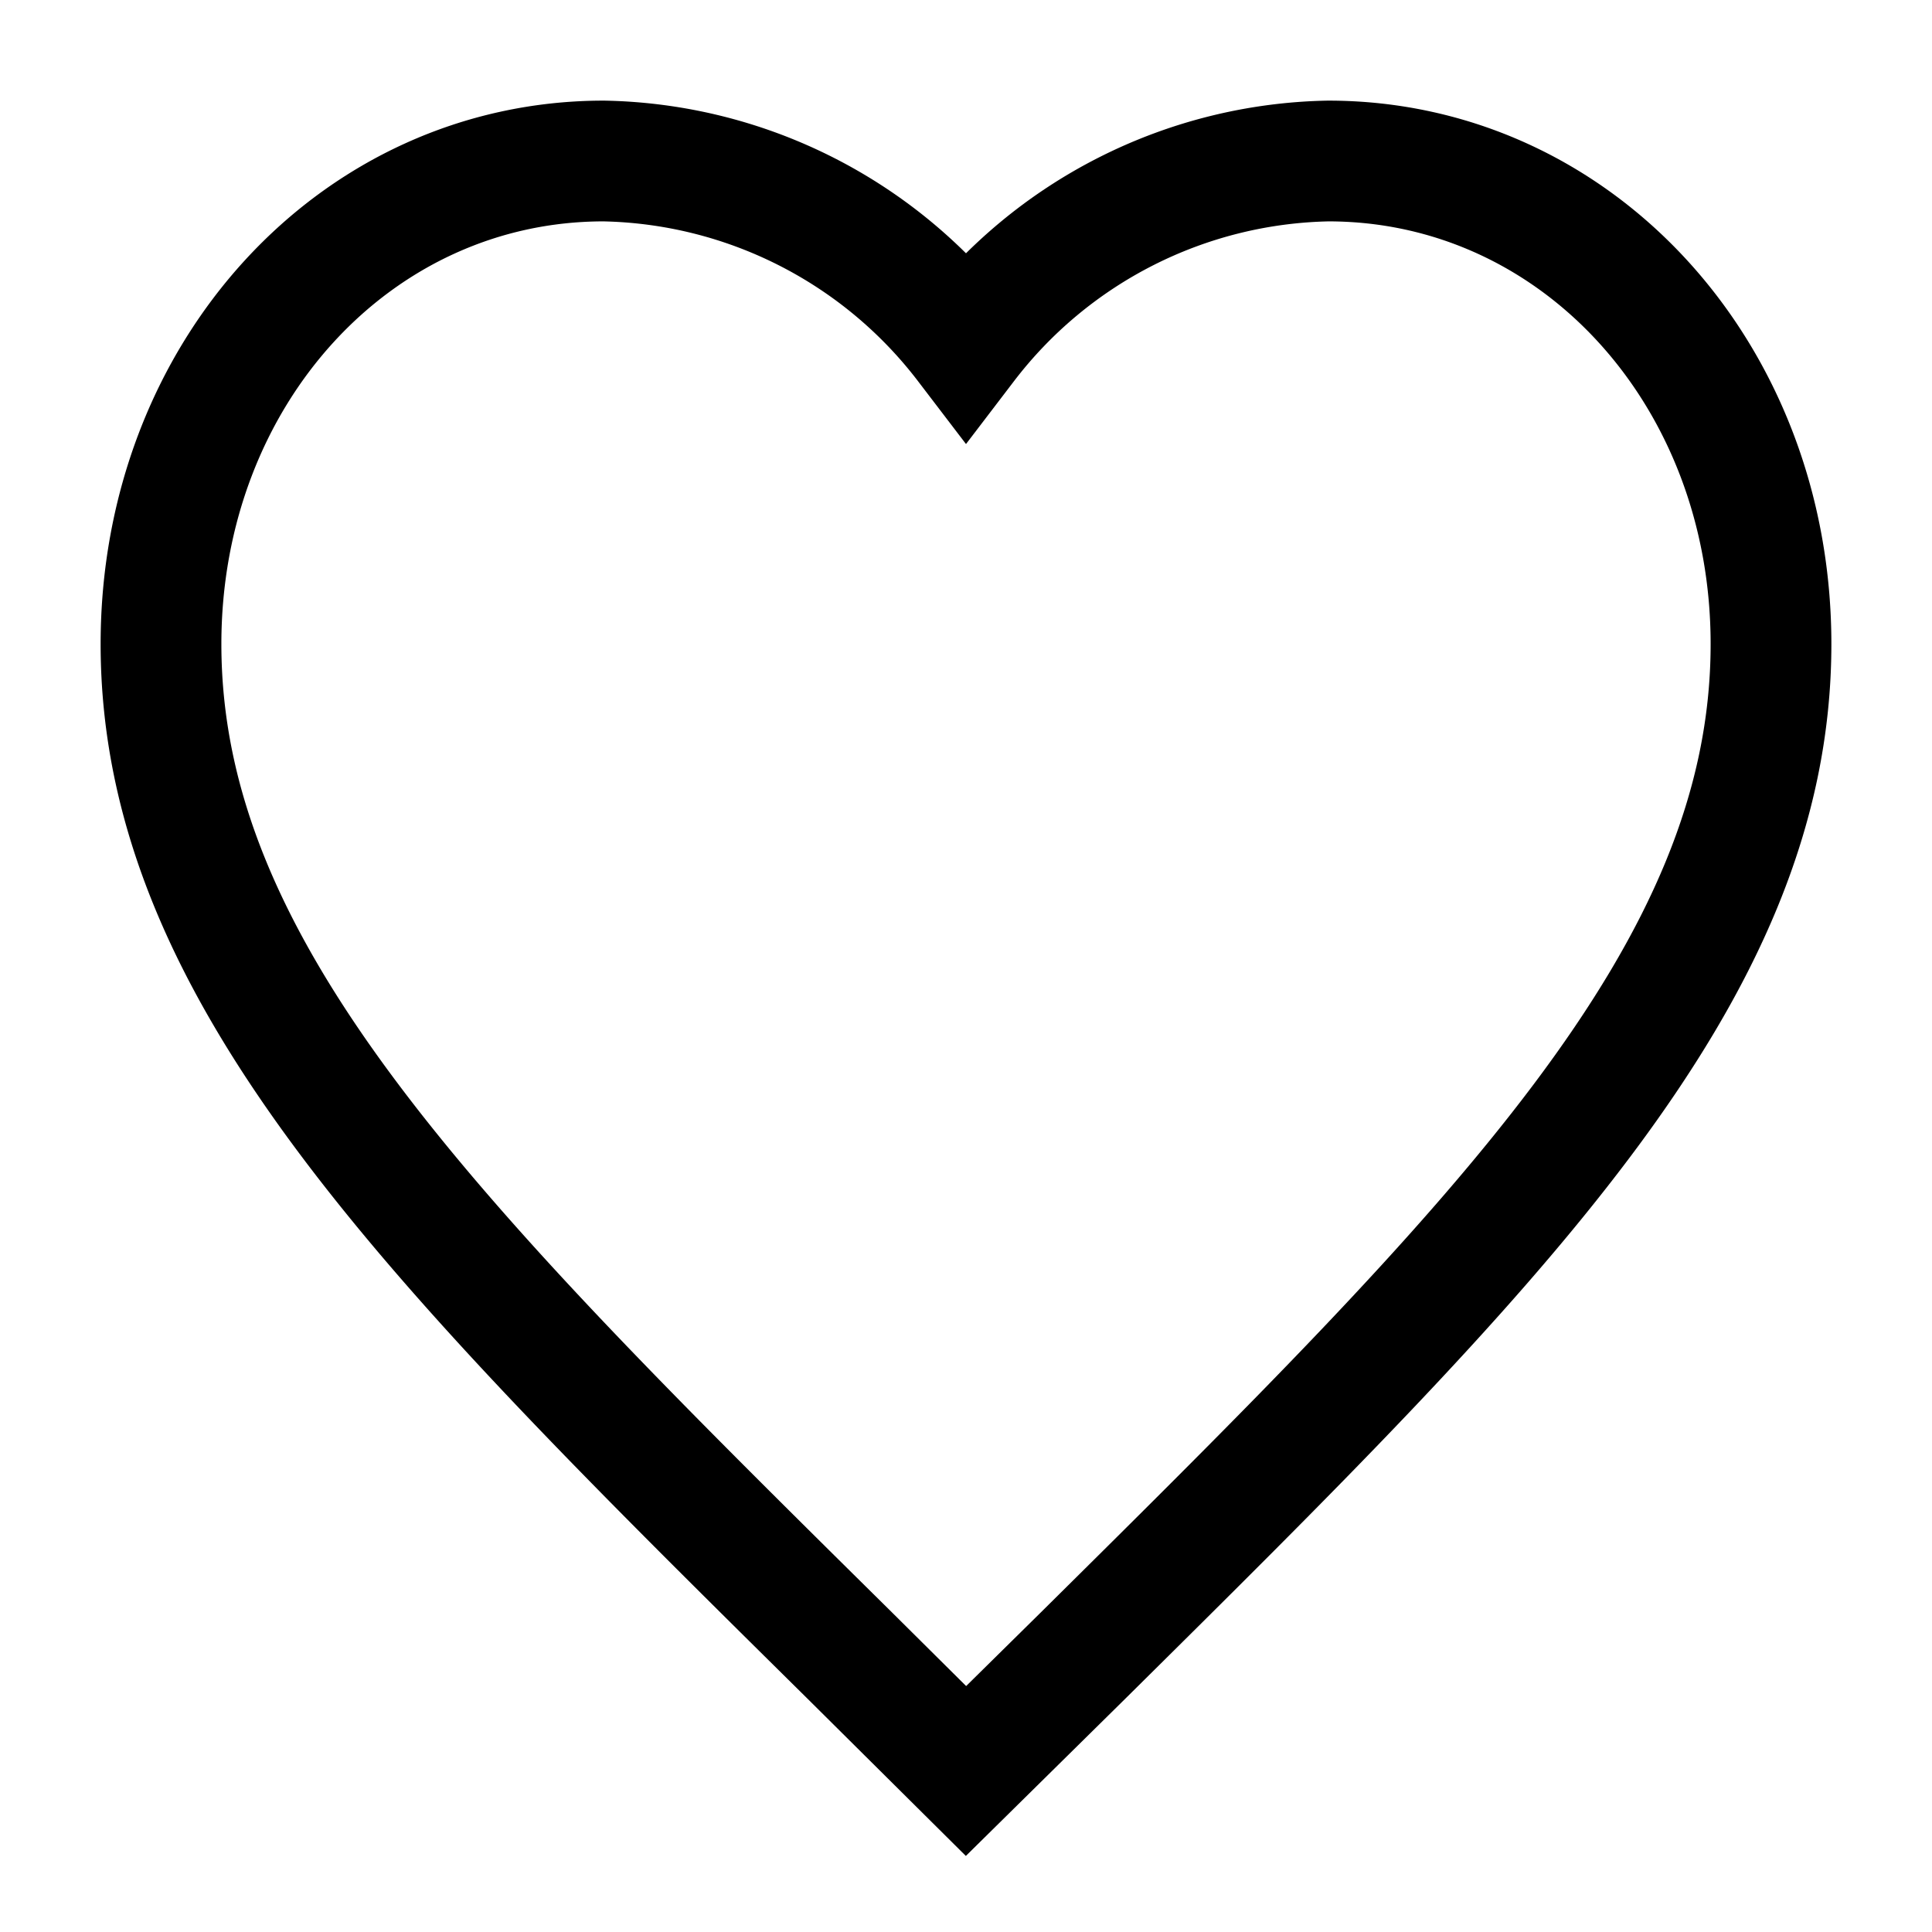
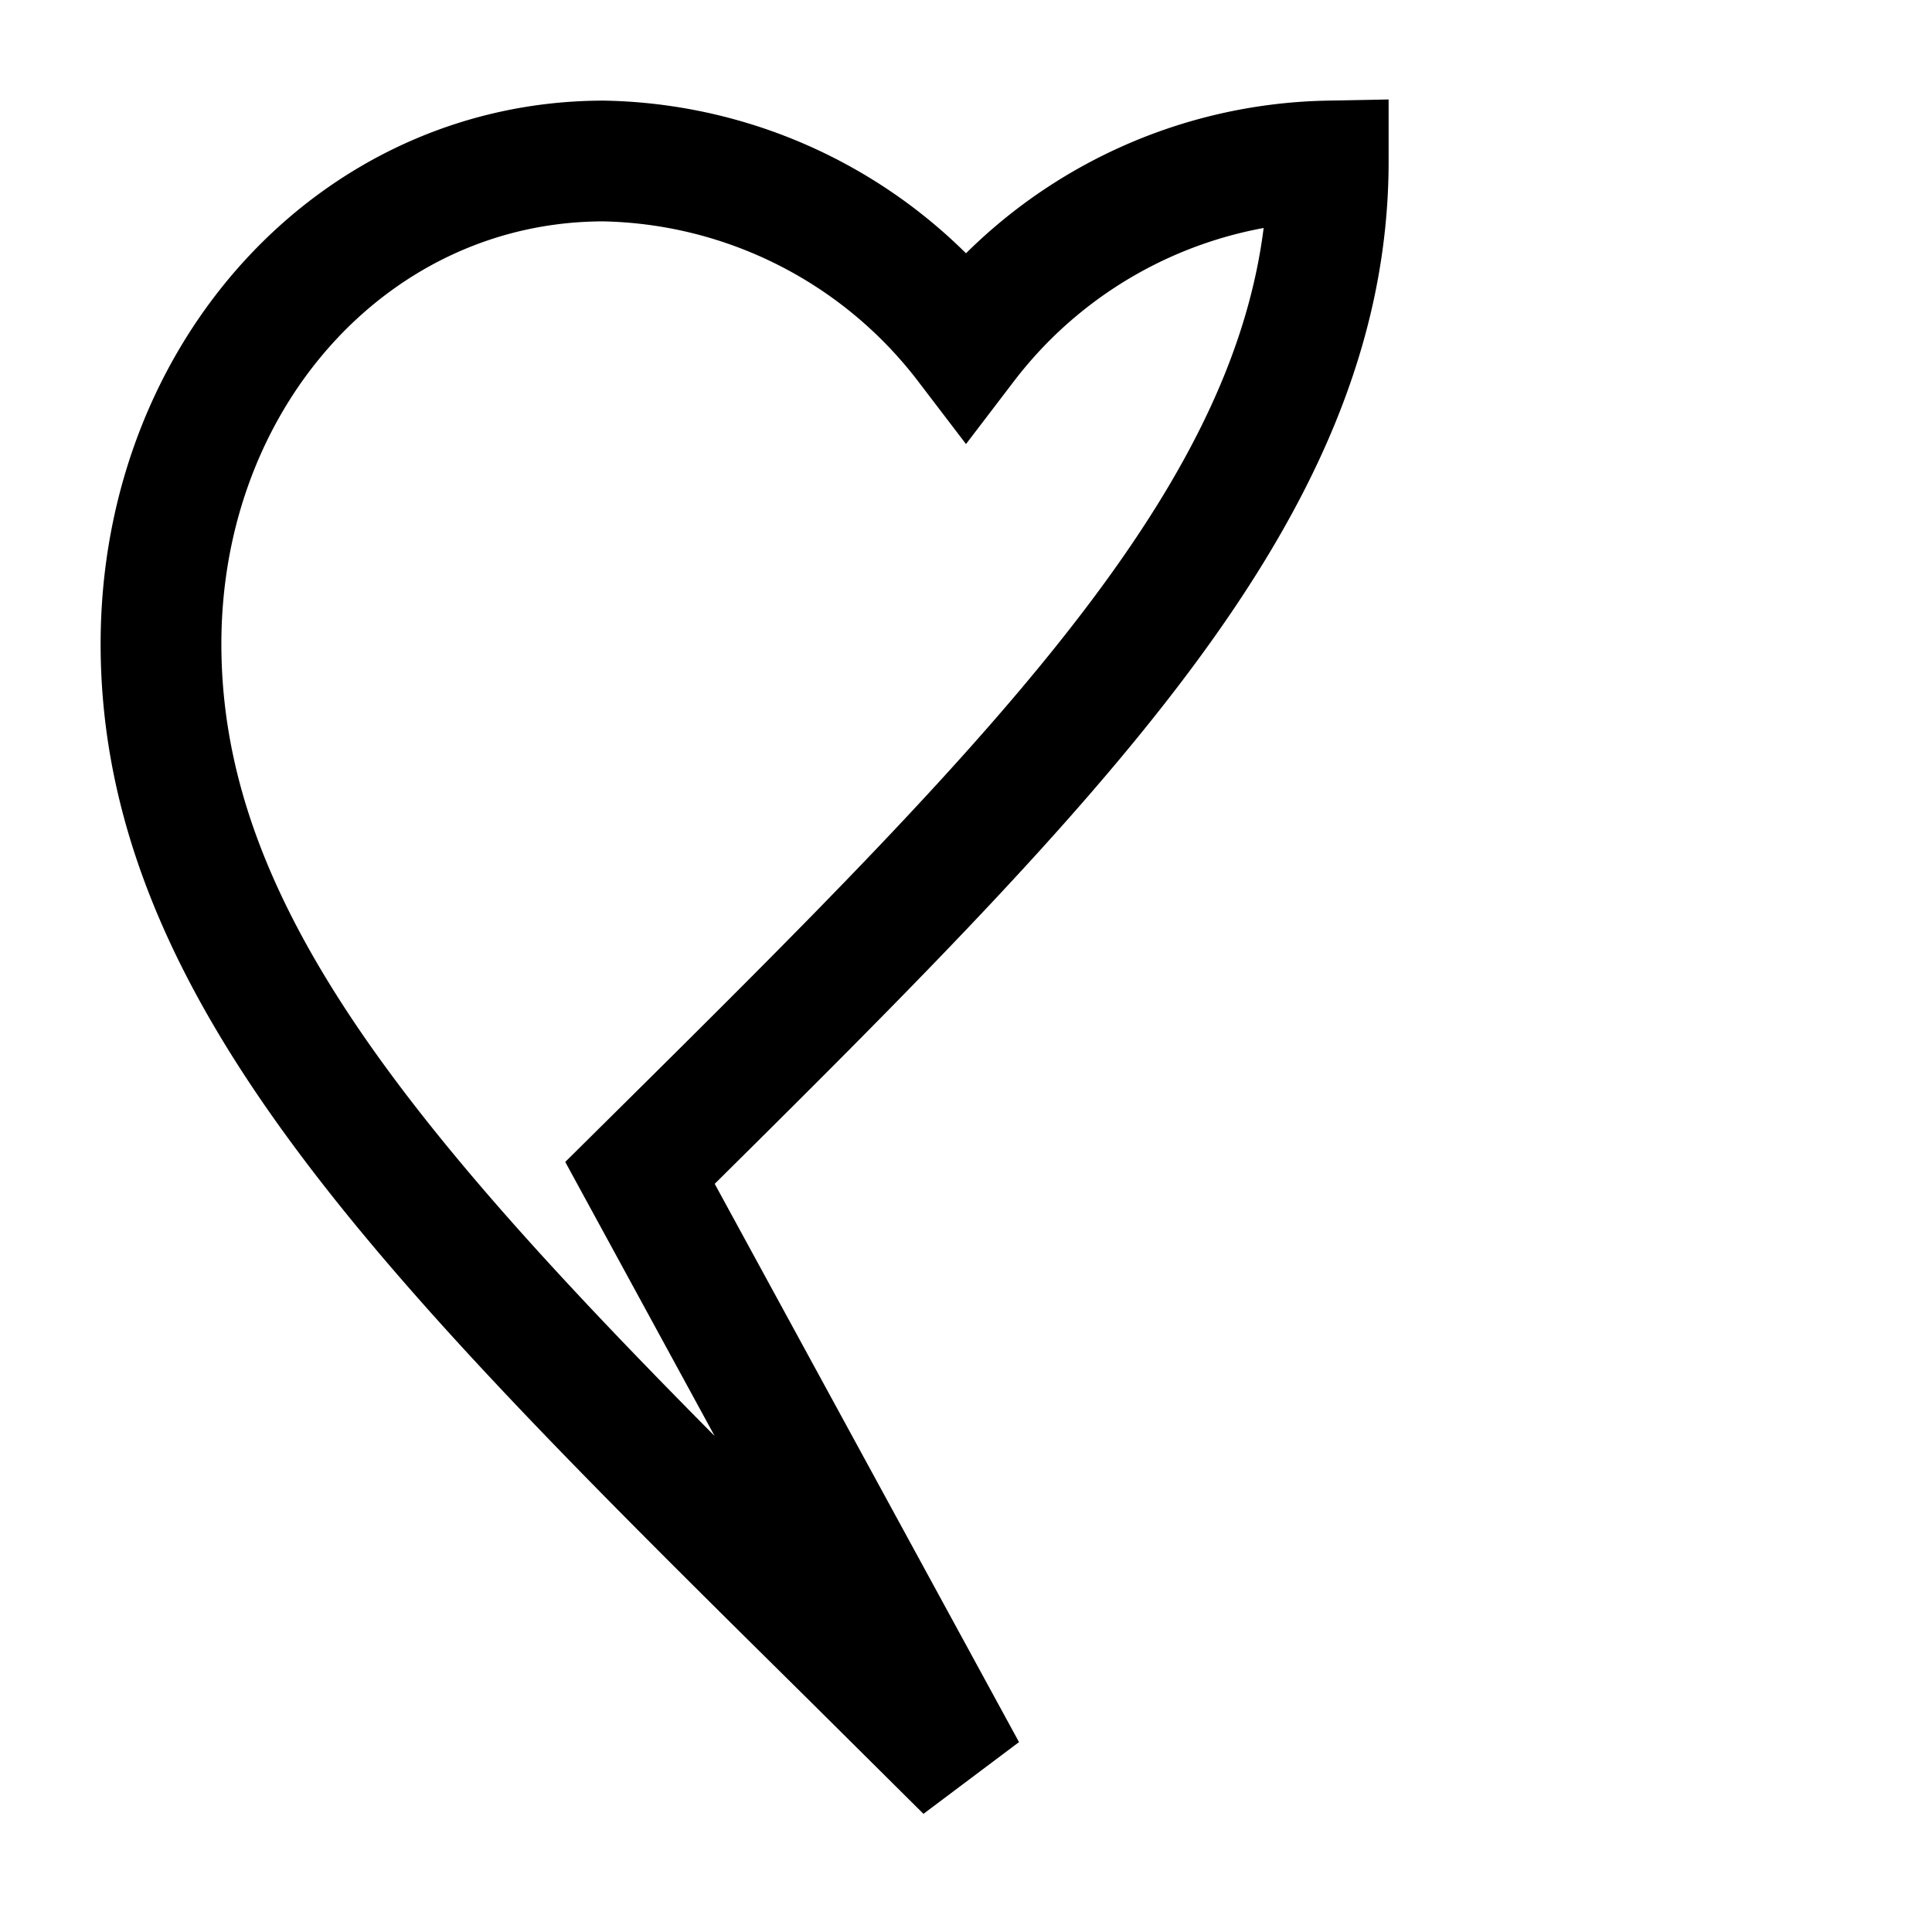
<svg xmlns="http://www.w3.org/2000/svg" width="24" height="24" fill="none" viewBox="0 0 24 24">
-   <path stroke="#000" stroke-linecap="square" stroke-width="1.5" d="m12 22-1.45-1.44C5.4 15.47 2 12.11 2 8 2 4.64 4.42 2 7.5 2A5.8 5.8 0 0 1 12 4.28 5.8 5.8 0 0 1 16.5 2C19.58 2 22 4.64 22 8c0 4.11-3.4 7.47-8.55 12.57L12 22Z" />
+   <path stroke="#000" stroke-linecap="square" stroke-width="1.5" d="m12 22-1.45-1.44C5.4 15.47 2 12.11 2 8 2 4.64 4.42 2 7.5 2A5.8 5.8 0 0 1 12 4.28 5.8 5.8 0 0 1 16.5 2c0 4.11-3.4 7.47-8.55 12.57L12 22Z" />
</svg>